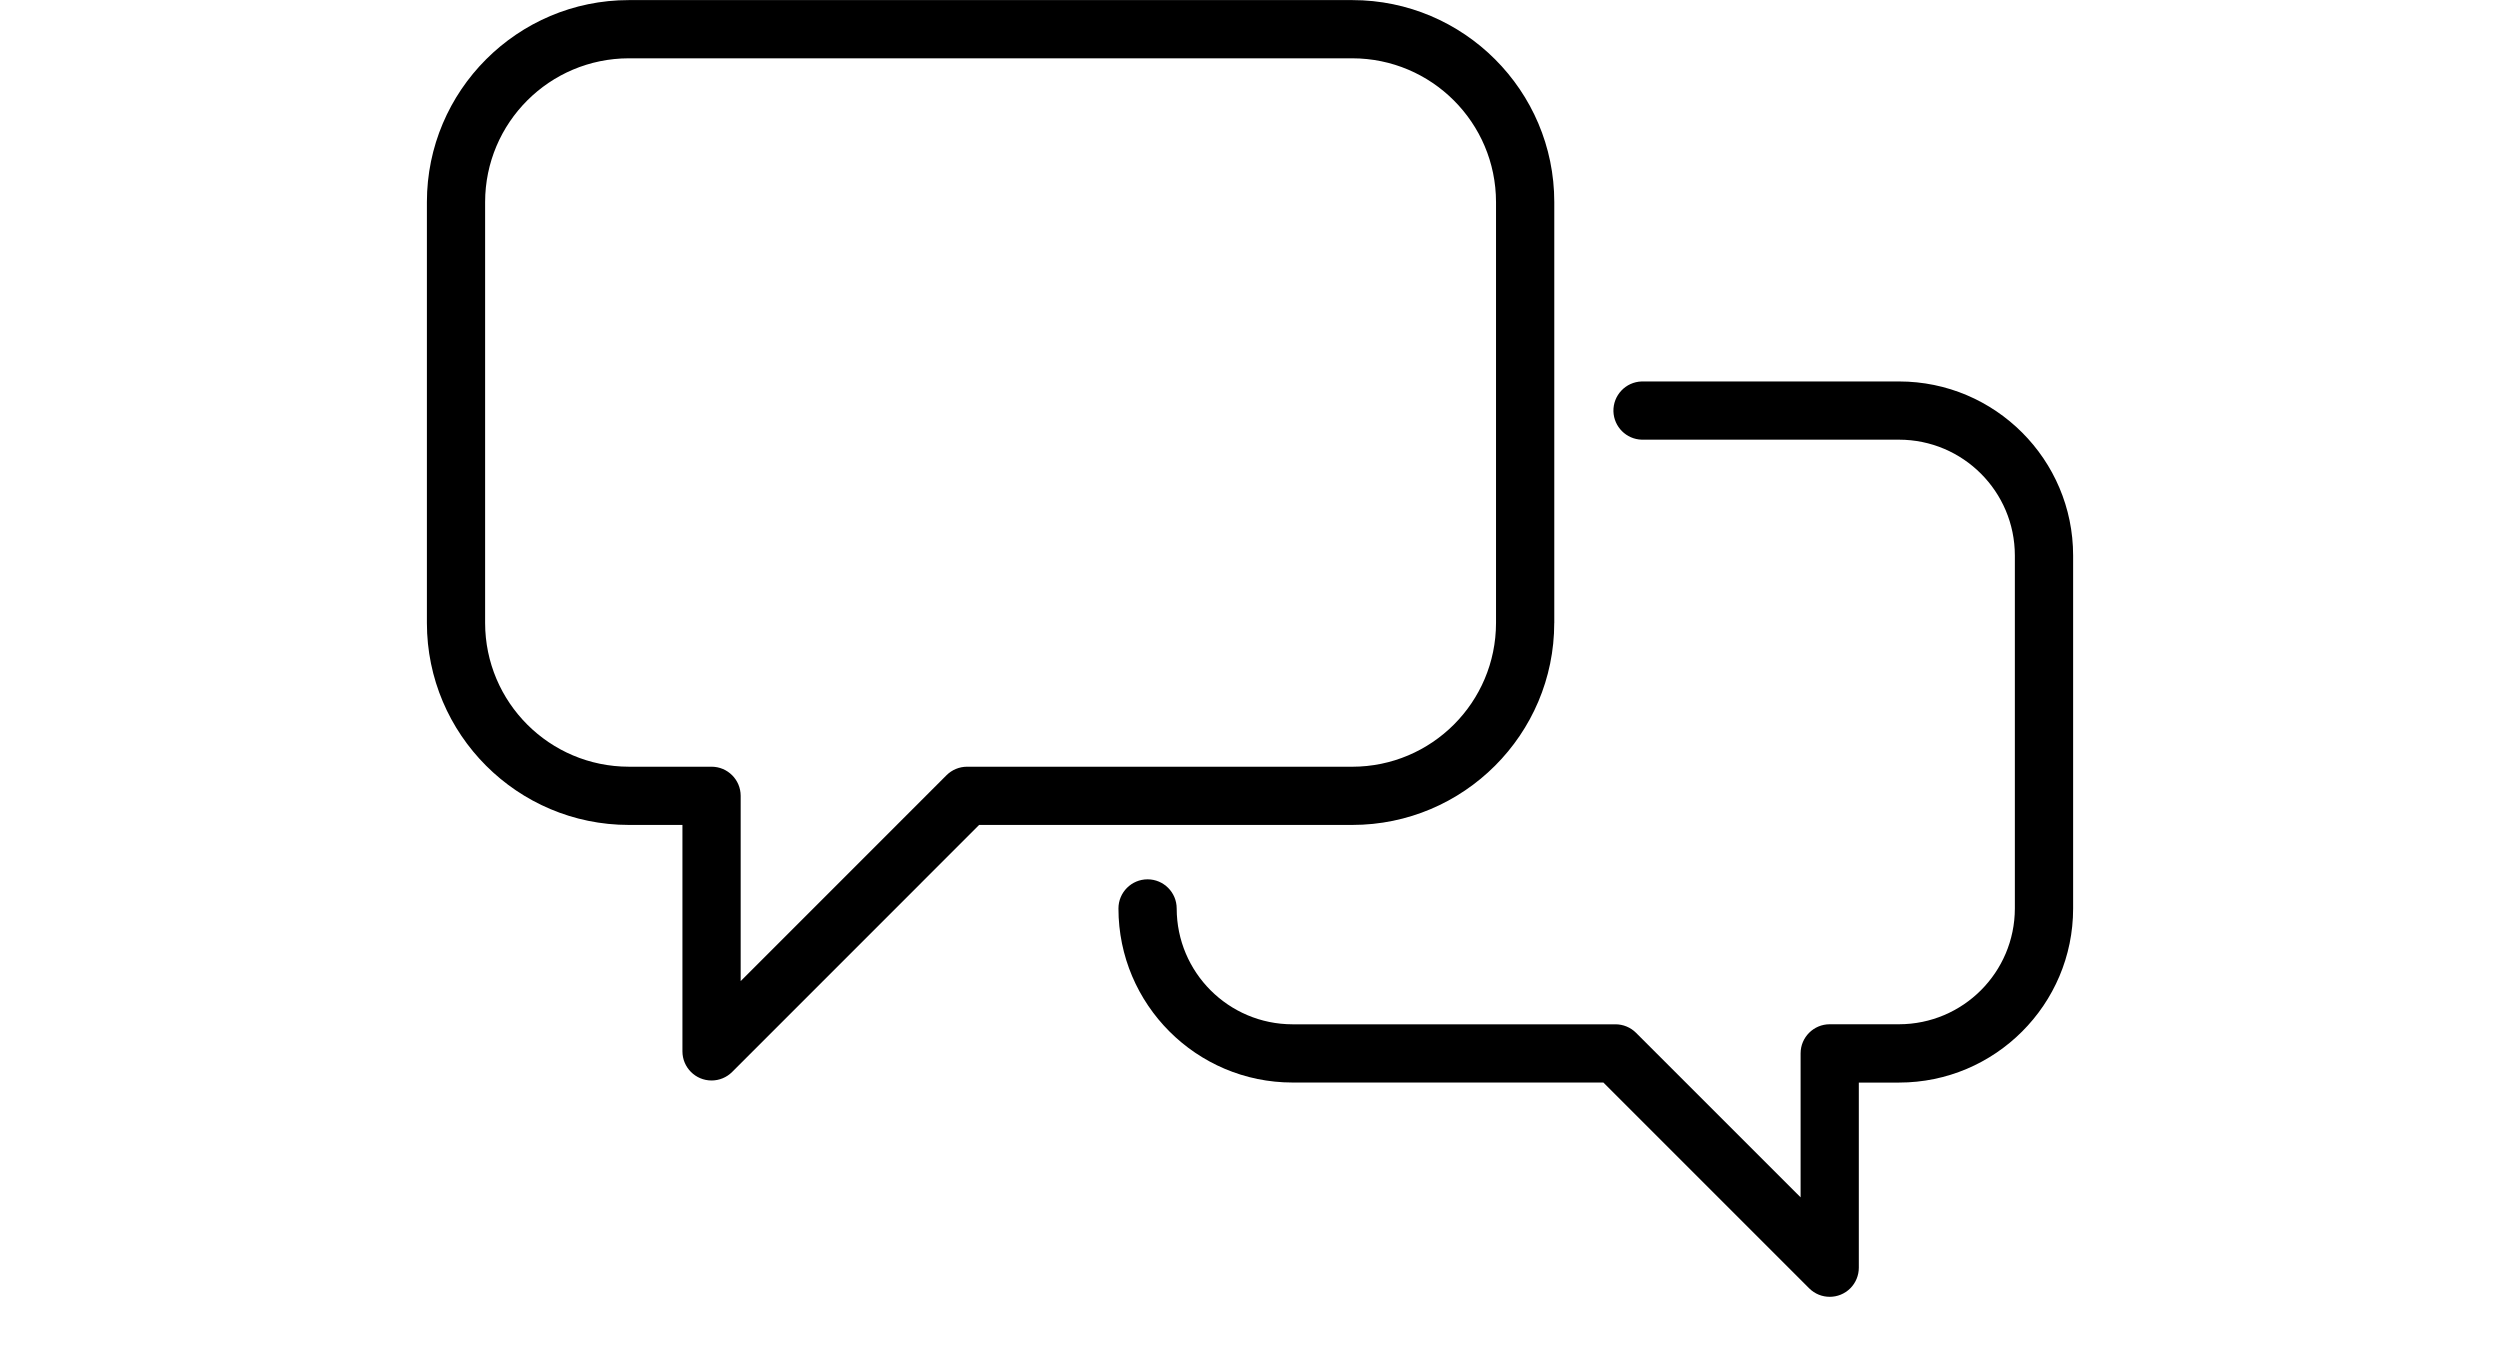
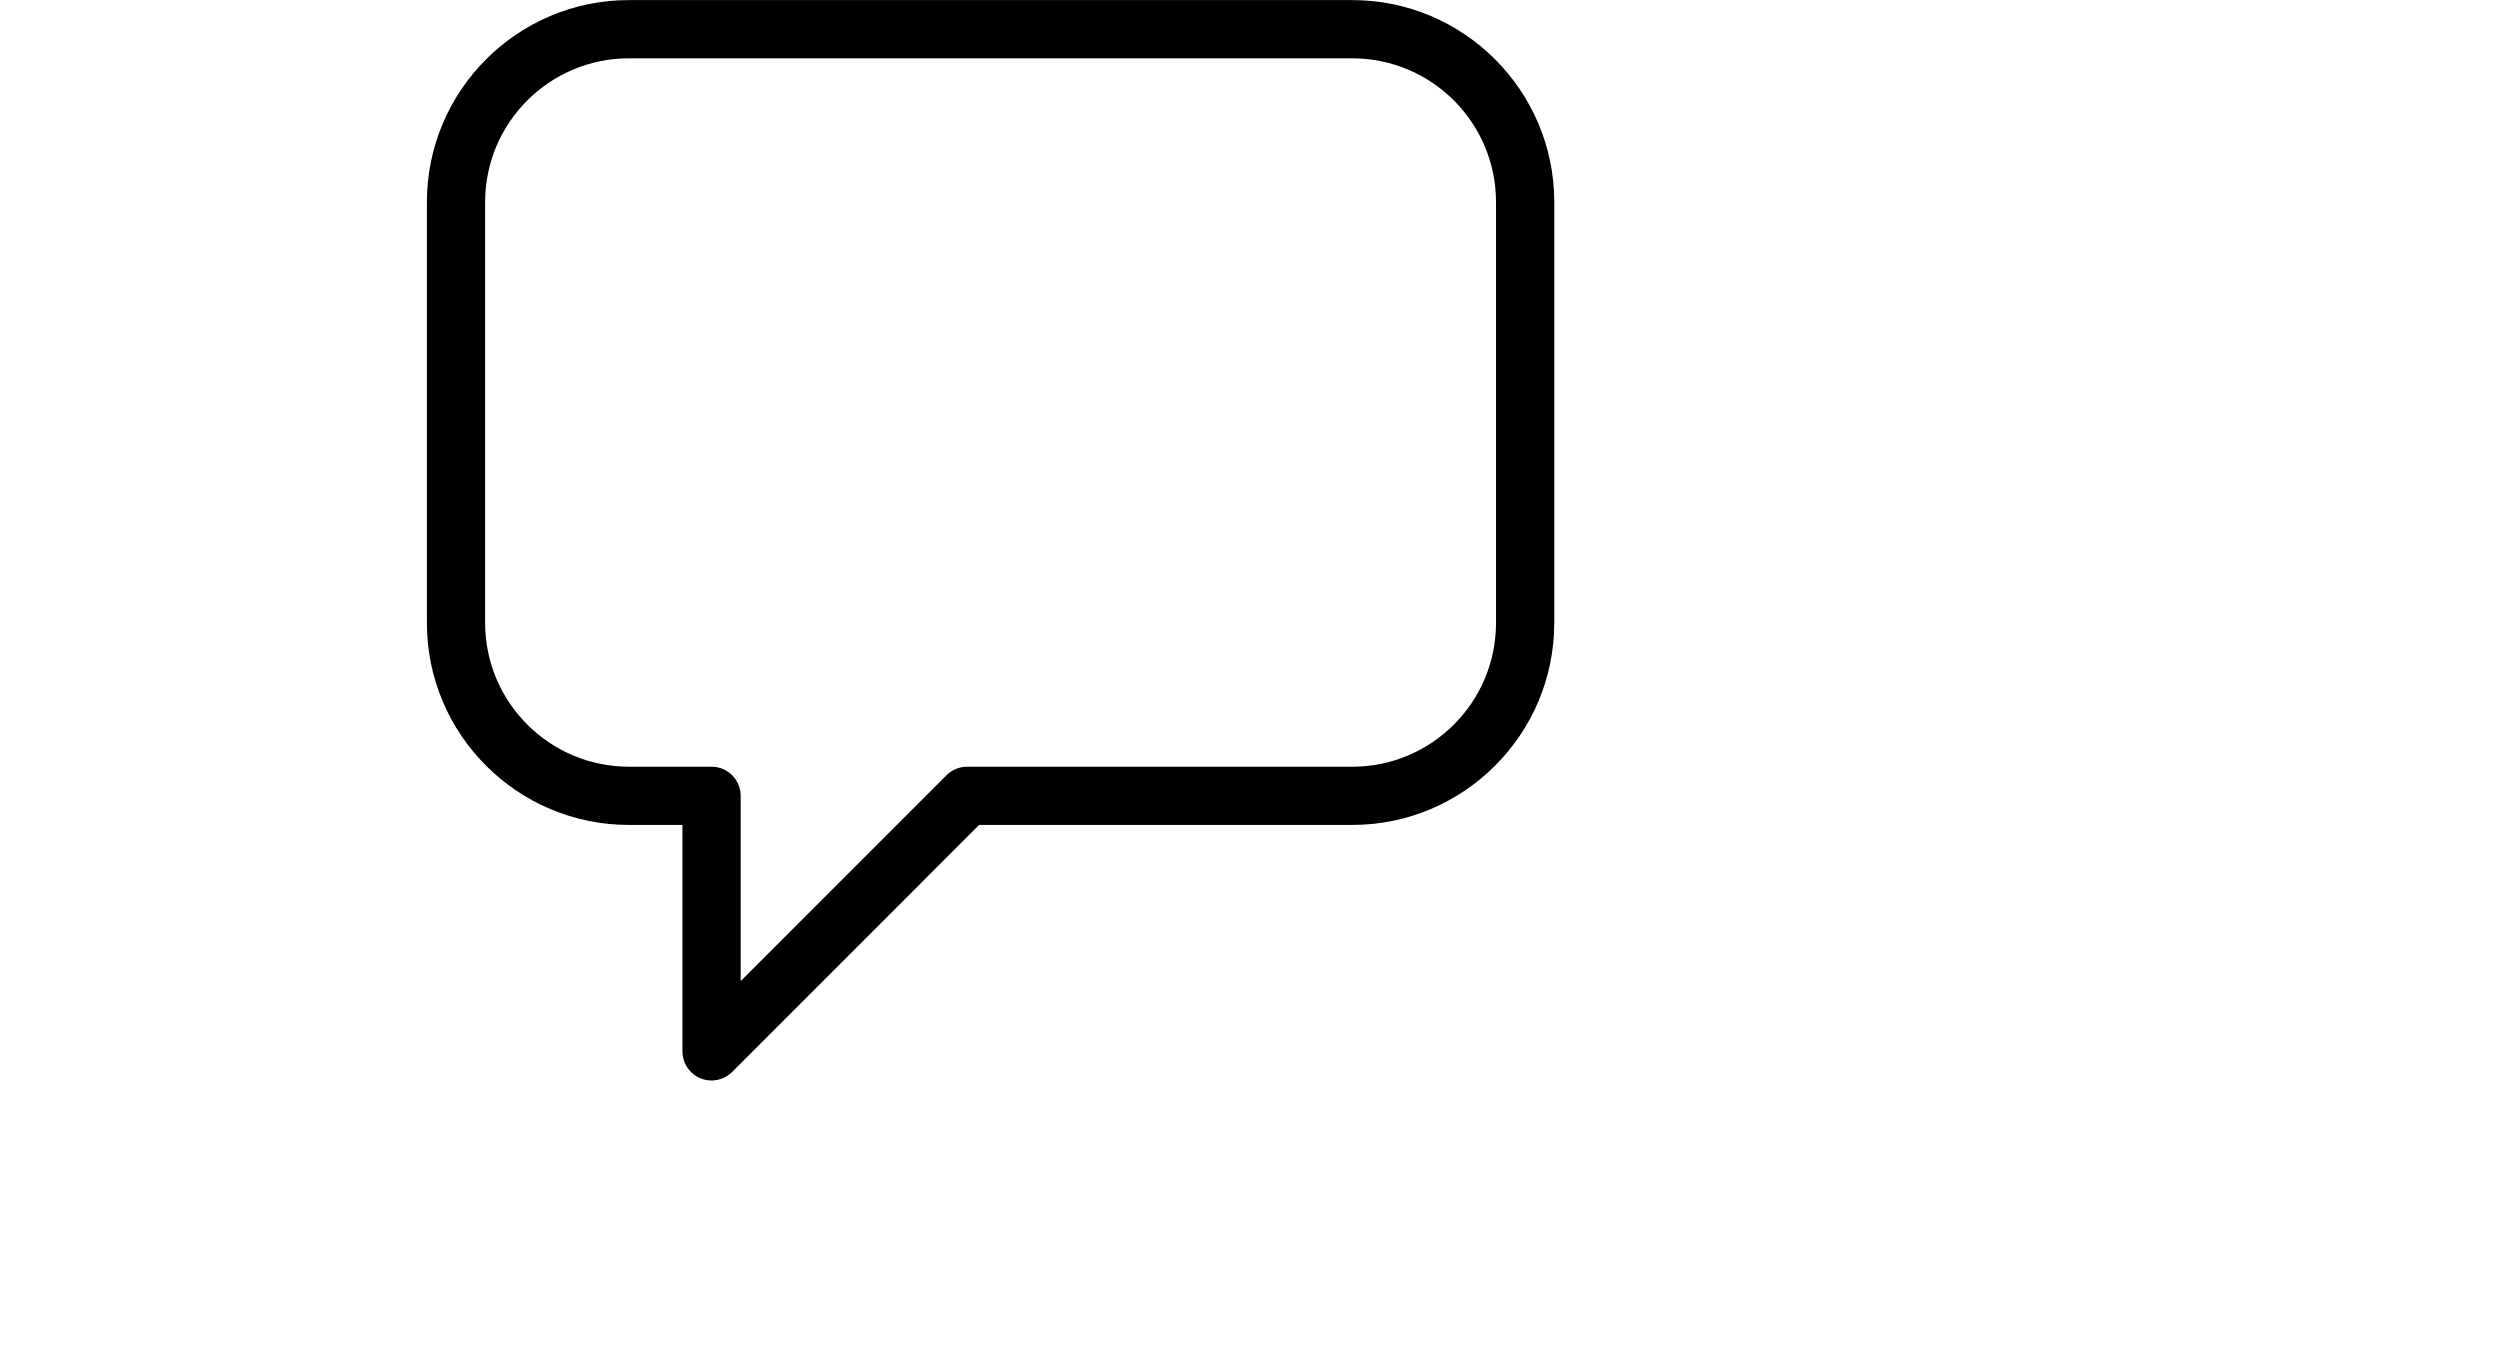
<svg xmlns="http://www.w3.org/2000/svg" version="1.1" id="Layer_1" x="0px" y="0px" width="108px" height="59px" viewBox="0 0 108 59" enable-background="new 0 0 108 59" xml:space="preserve">
  <g>
-     <path d="M82.04,16.479H70.923c-0.694,0.02-1.241,0.598-1.223,1.293c0.021,0.667,0.556,1.203,1.223,1.222H82.04   c2.762,0.003,4.999,2.241,5.002,5.003v15.248c-0.004,2.761-2.24,4.999-5.002,5.003h-2.997c-0.693,0-1.257,0.563-1.257,1.257v6.22   l-7.11-7.108c-0.234-0.235-0.556-0.367-0.888-0.367H55.835c-2.762-0.004-4.999-2.242-5.002-5.003c0-0.694-0.563-1.26-1.258-1.26   c-0.695,0-1.258,0.564-1.258,1.26c0,4.146,3.373,7.518,7.518,7.518h13.431l8.889,8.889c0.492,0.492,1.289,0.49,1.779,0   c0.235-0.236,0.367-0.557,0.367-0.891v-7.996h1.739c4.146,0,7.519-3.371,7.519-7.519v-15.25   C89.559,19.852,86.186,16.479,82.04,16.479" />
    <path d="M41.778,33.122c-0.334,0-0.653,0.133-0.889,0.368l-8.892,8.893V34.38c0-0.694-0.563-1.258-1.258-1.258h-3.573   c-3.428-0.004-6.205-2.782-6.209-6.209V8.728c0.004-3.428,2.781-6.205,6.209-6.209h31.252c3.428,0.003,6.206,2.781,6.21,6.209   v18.185c-0.004,3.429-2.78,6.206-6.21,6.21L41.778,33.122L41.778,33.122z M67.145,26.914V8.728c0-4.81-3.914-8.724-8.726-8.724   H27.166c-4.81,0-8.724,3.914-8.724,8.724v18.185c0,4.812,3.913,8.724,8.724,8.724h2.315v9.782c0,0.694,0.563,1.258,1.258,1.258   c0.333,0,0.653-0.132,0.889-0.368l10.67-10.672h16.12c4.811,0,8.725-3.912,8.725-8.724L67.145,26.914z" />
  </g>
</svg>